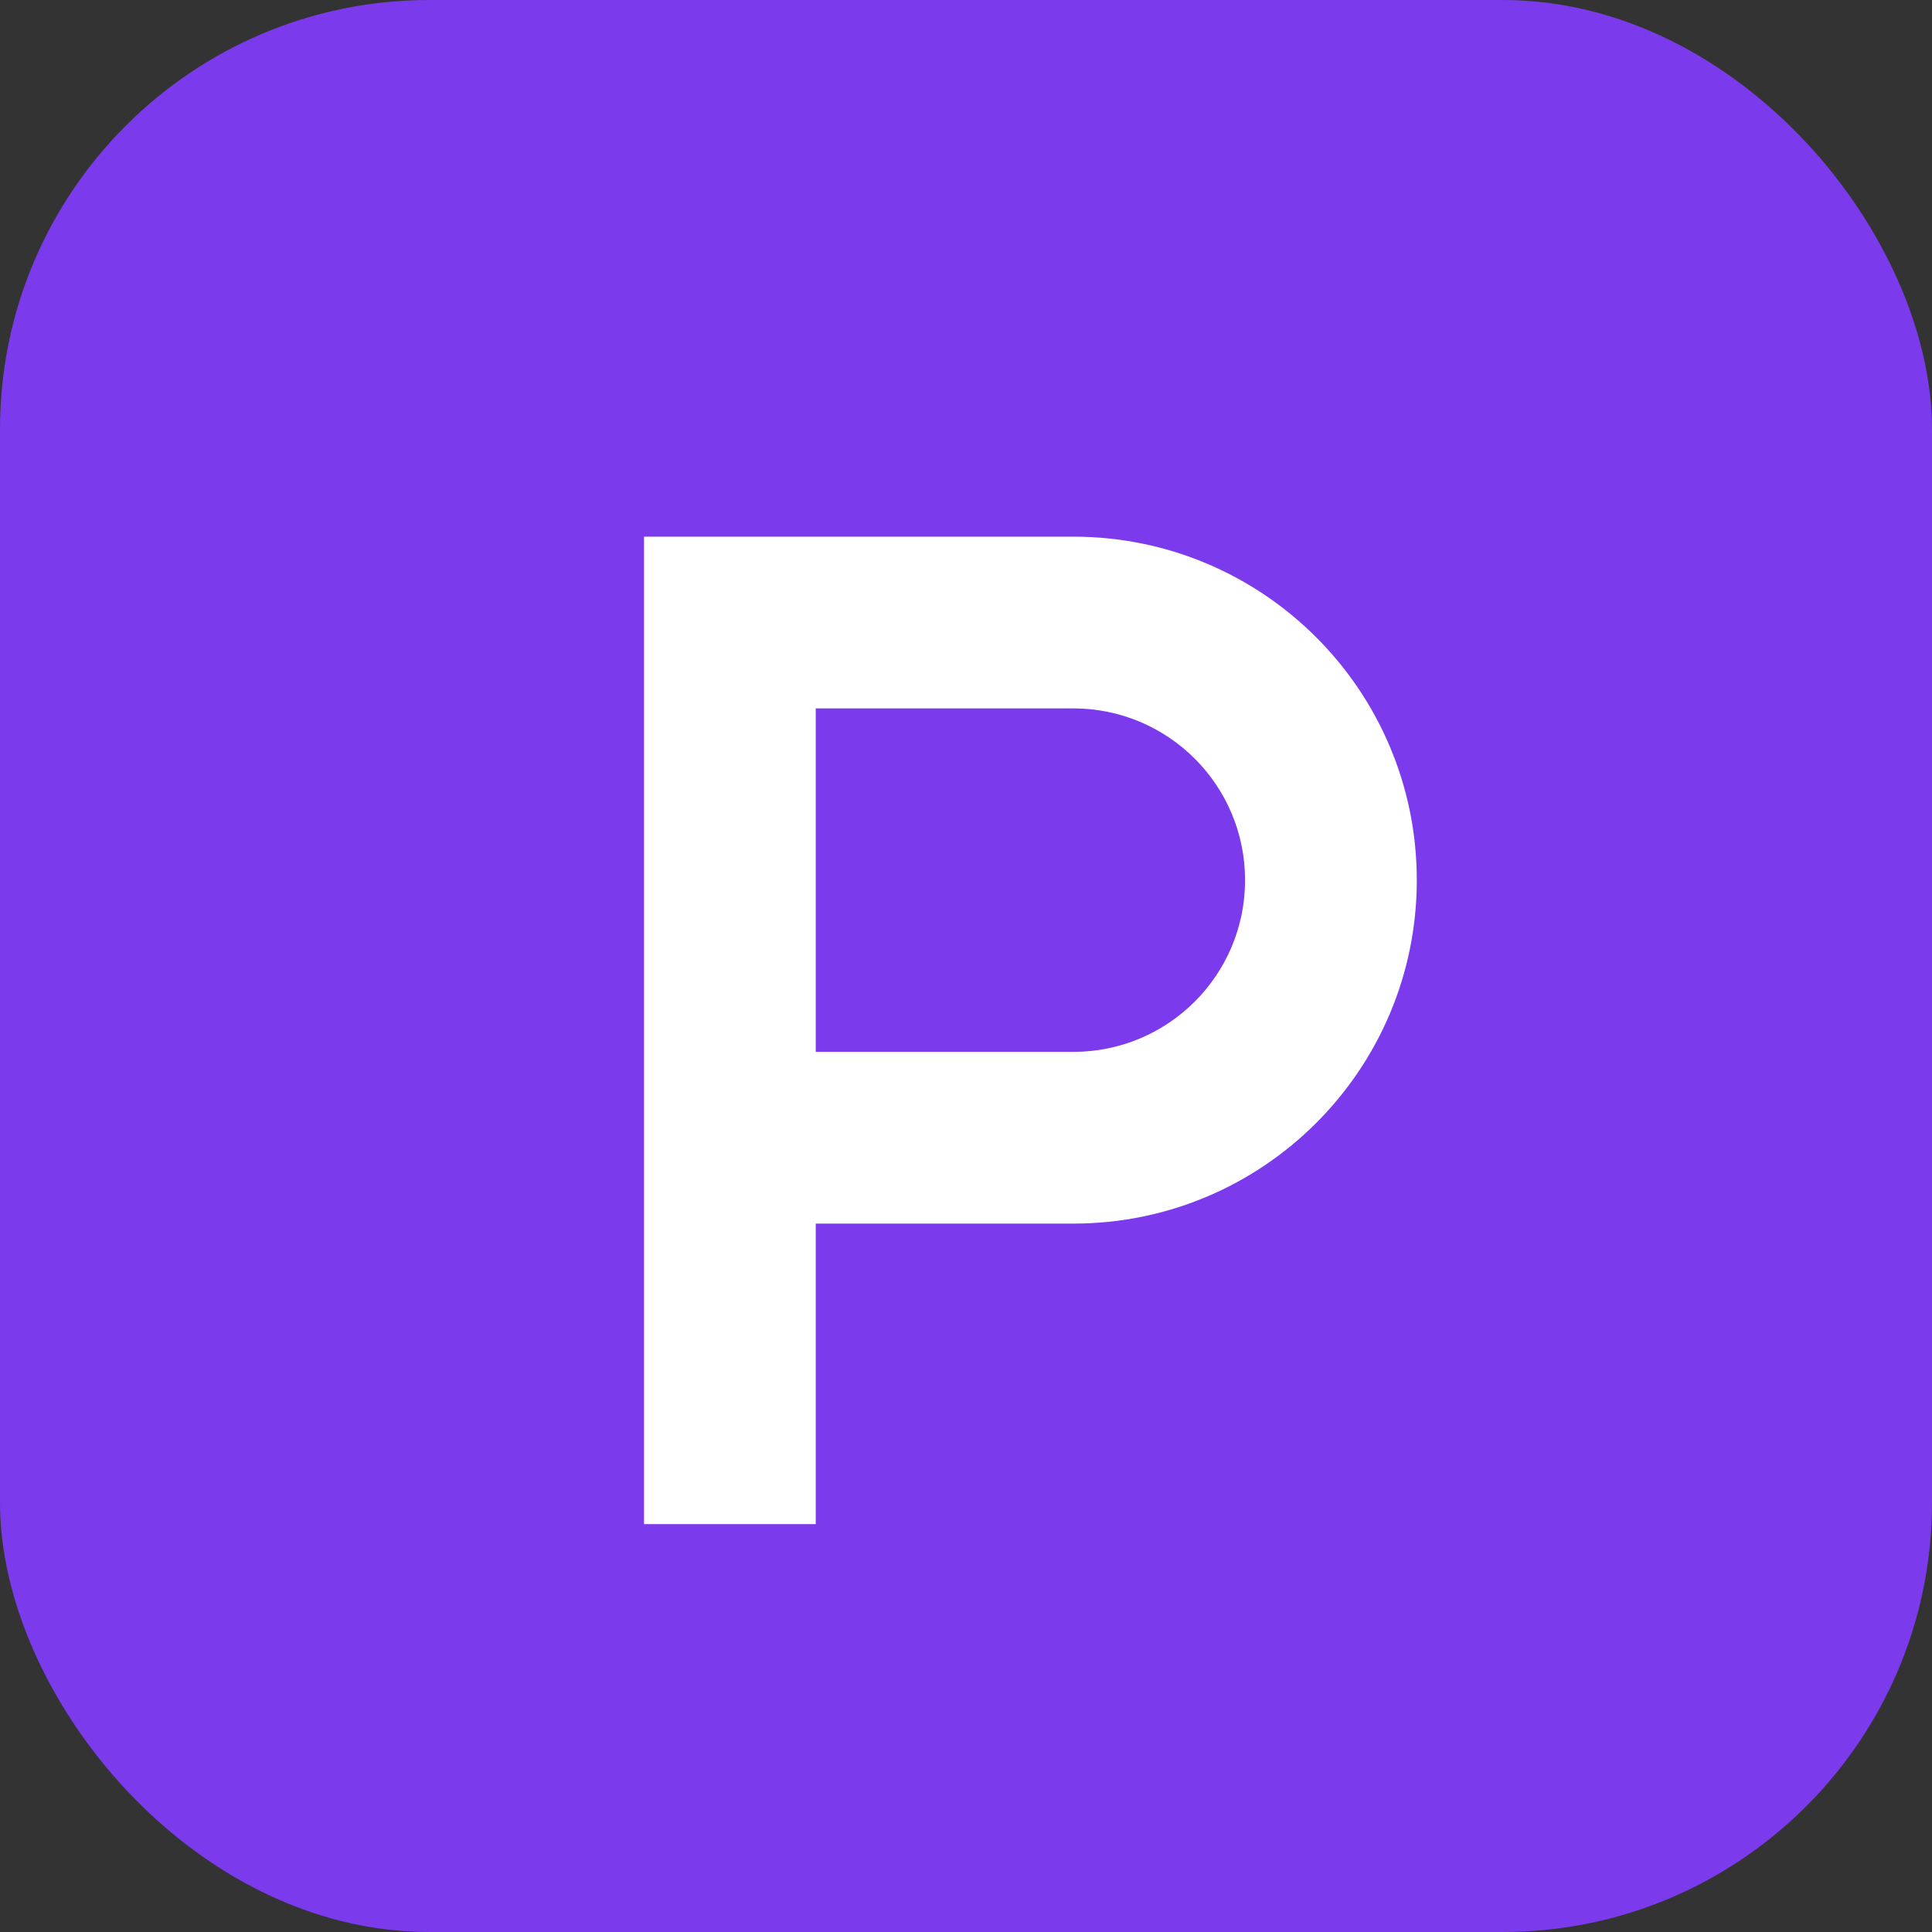
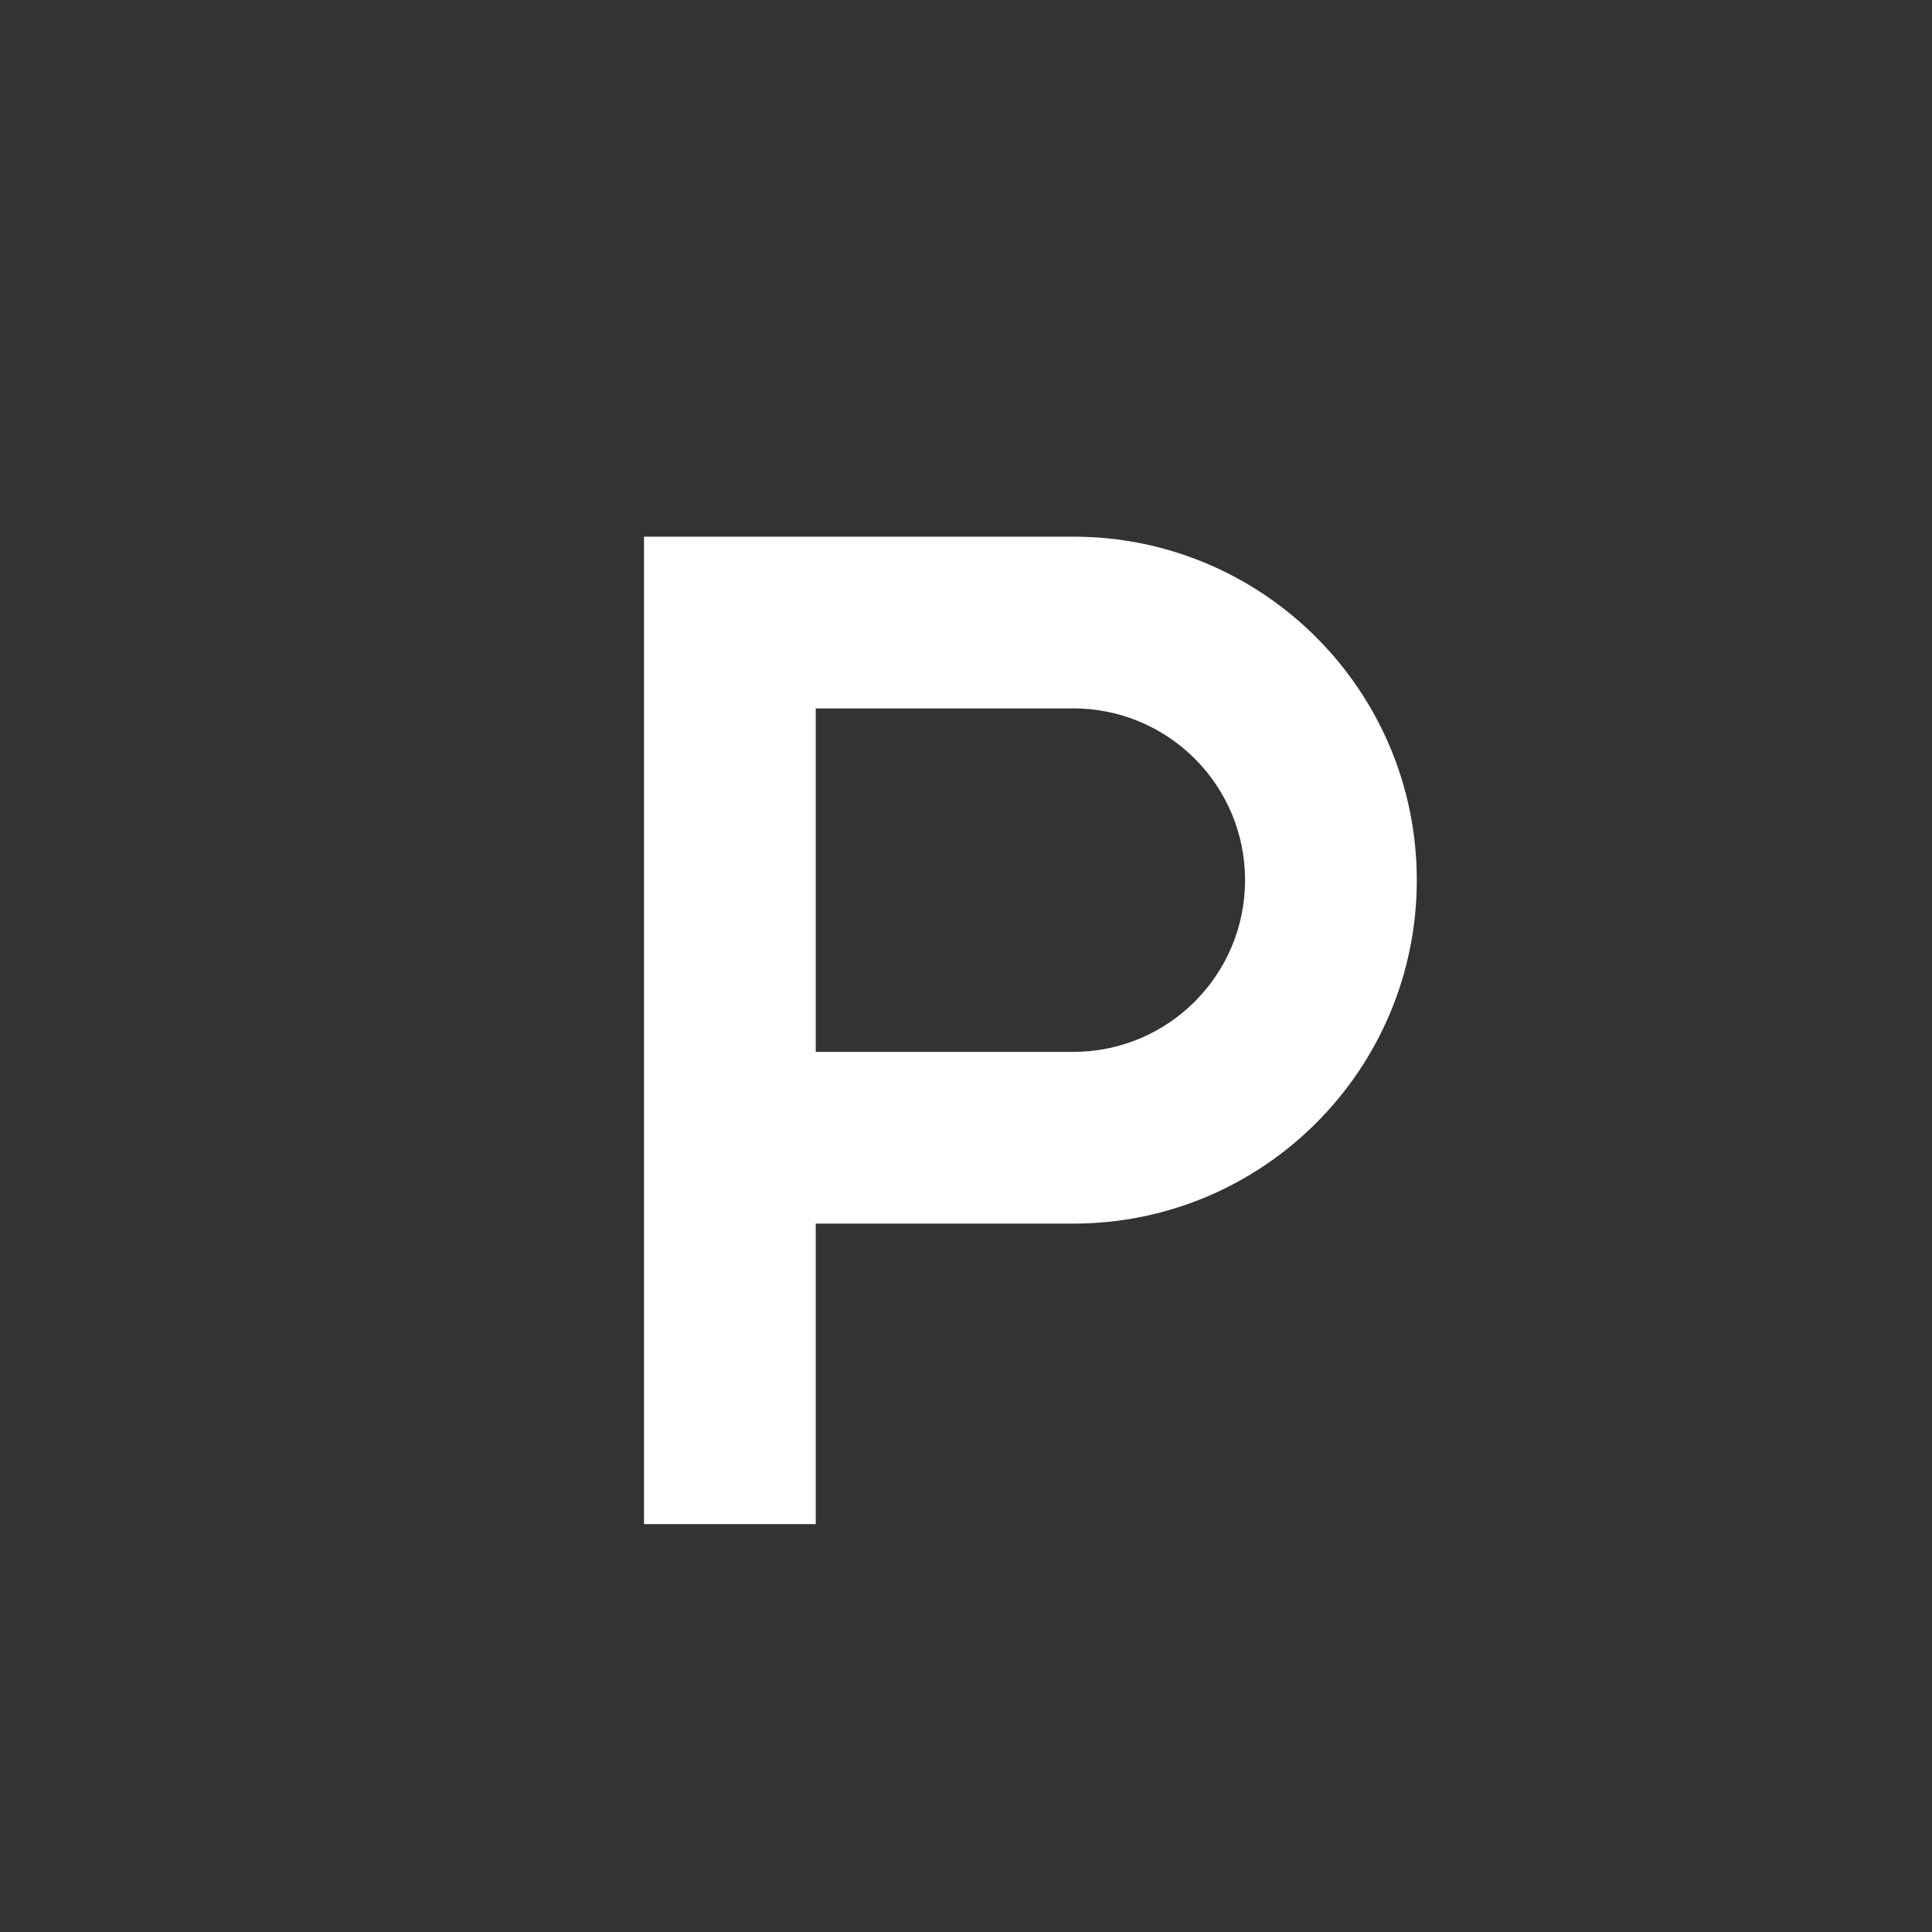
<svg xmlns="http://www.w3.org/2000/svg" viewBox="0 0 180 180">
  <rect x="0" y="0" width="180" height="180" fill="#333333" stroke="none" />
-   <rect width="180" height="180" rx="40" fill="#7C3AED" />
  <path d="M60 50h40c17.67 0 32 14.33 32 32s-14.33 32-32 32H76v28H60V50zm16 48h24c8.84 0 16-7.16 16-16s-7.16-16-16-16H76v32z" fill="white" />
</svg>